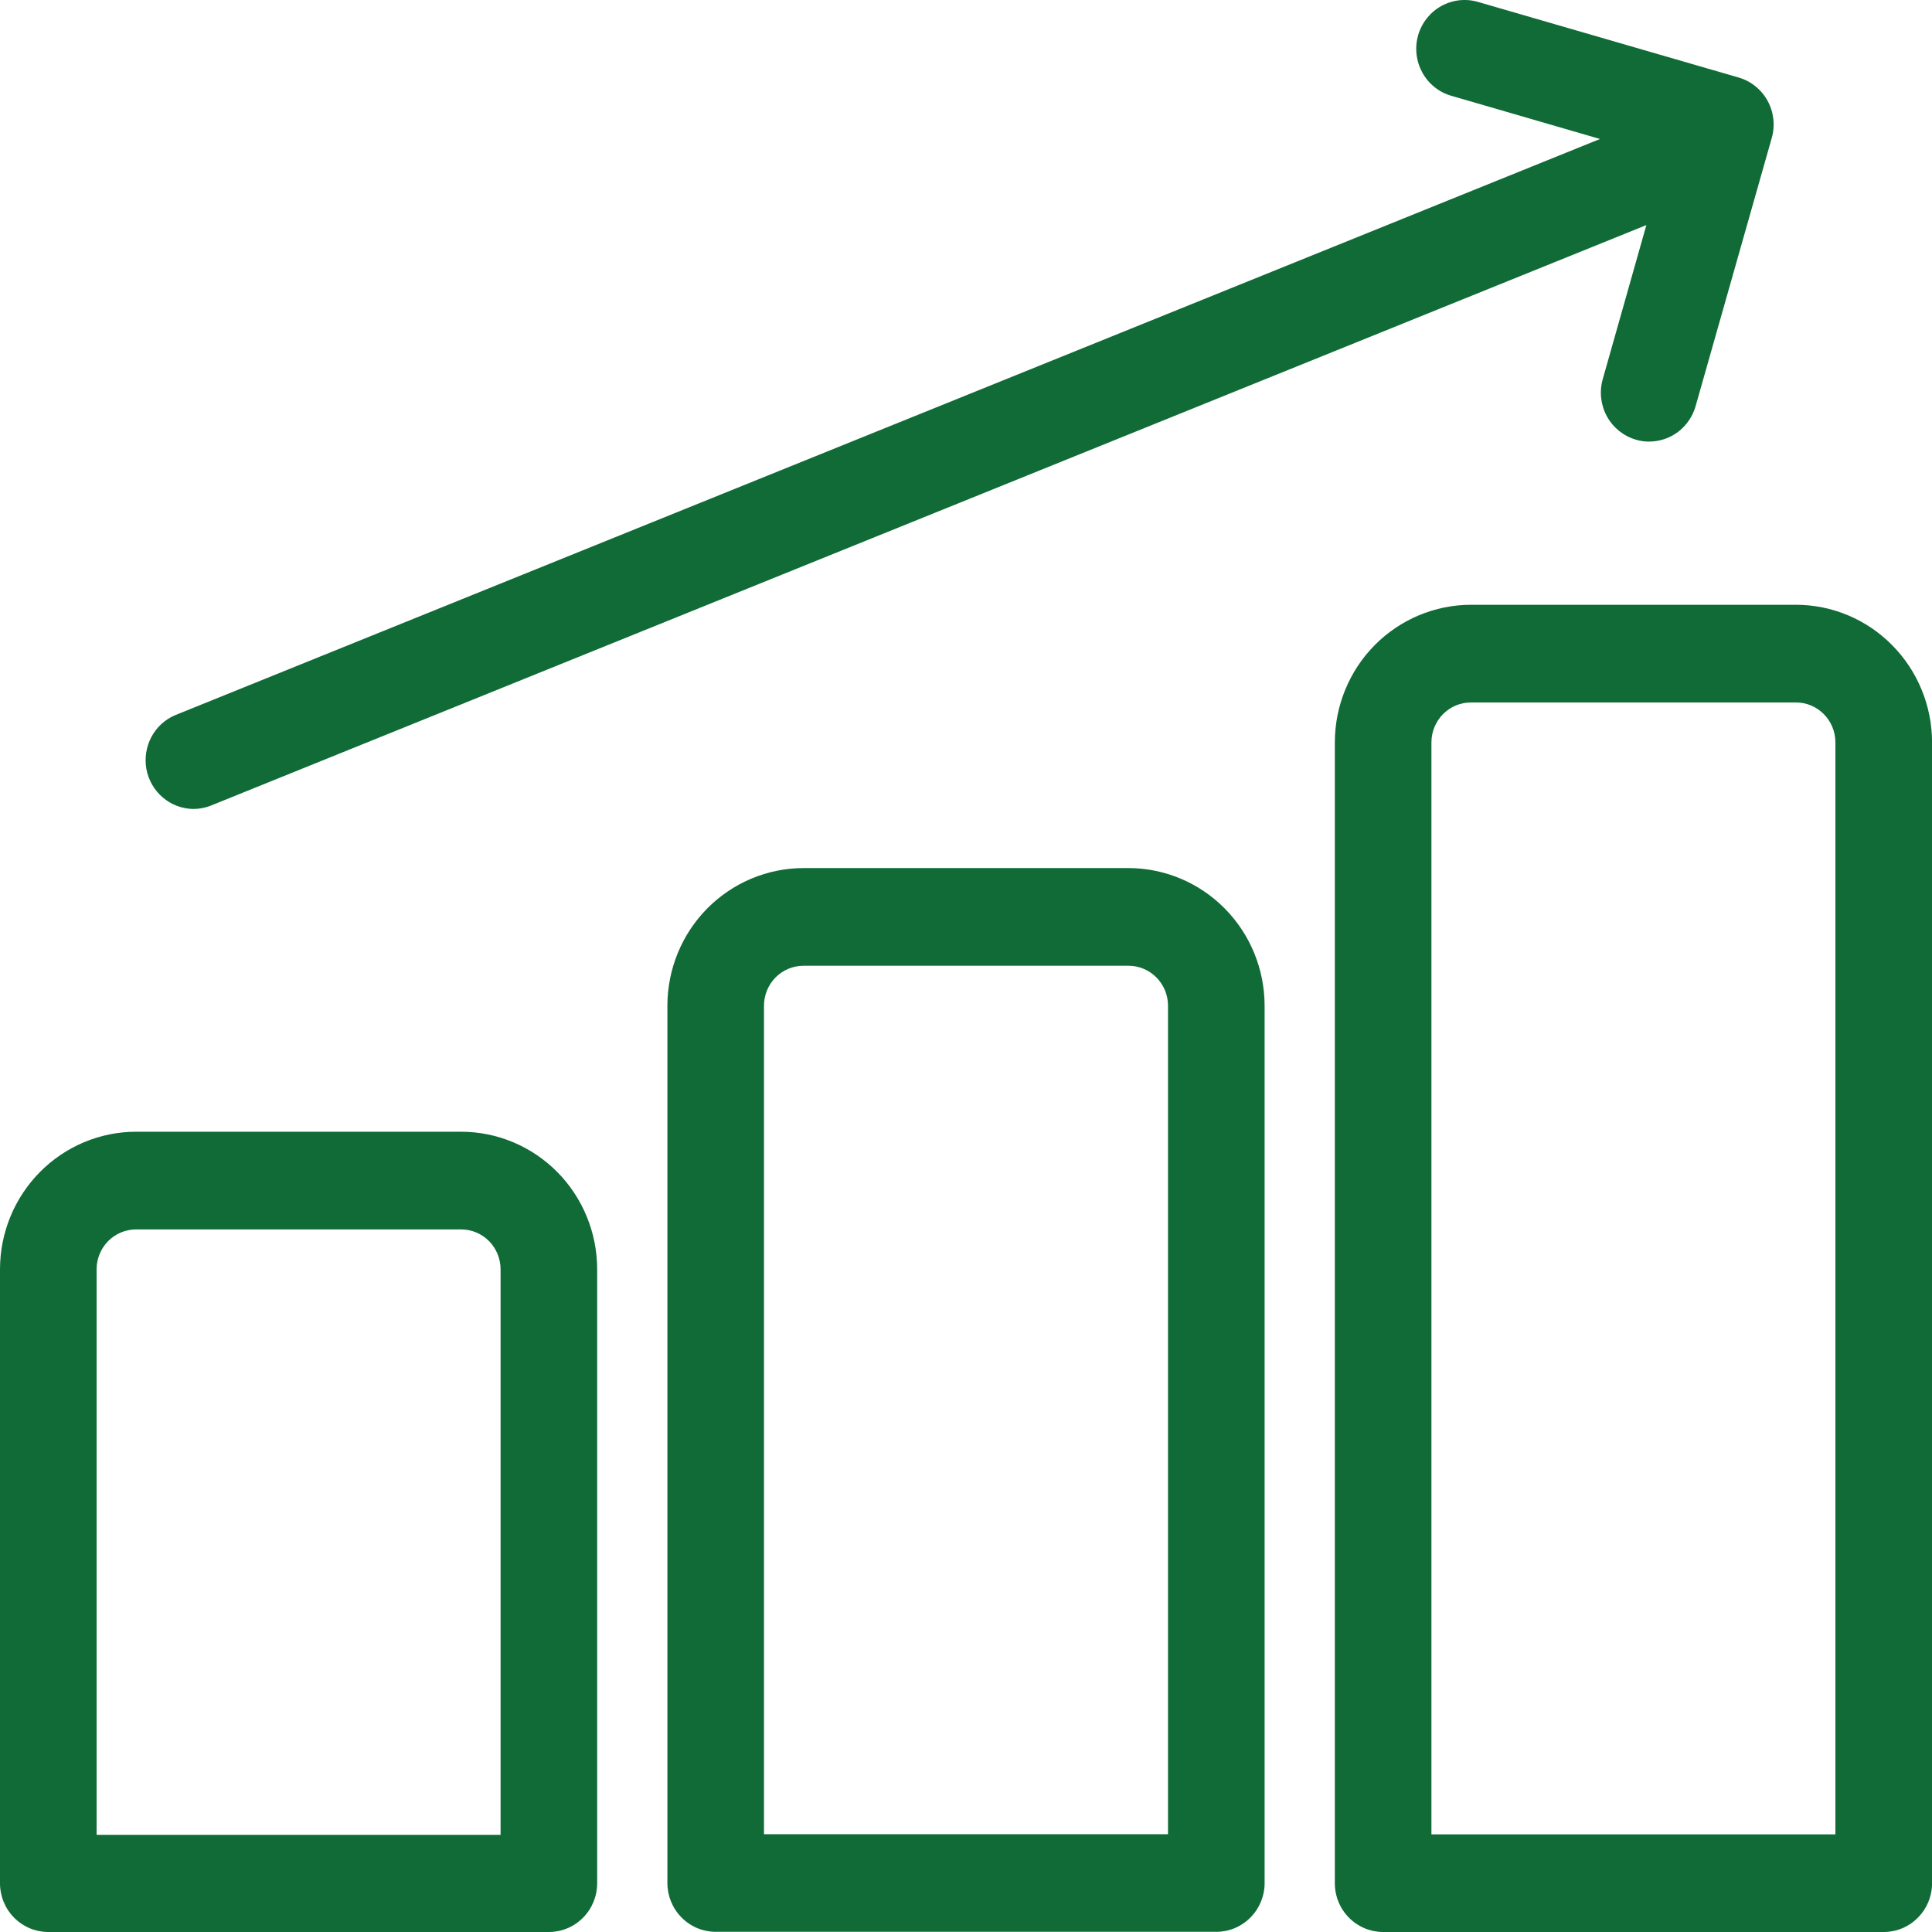
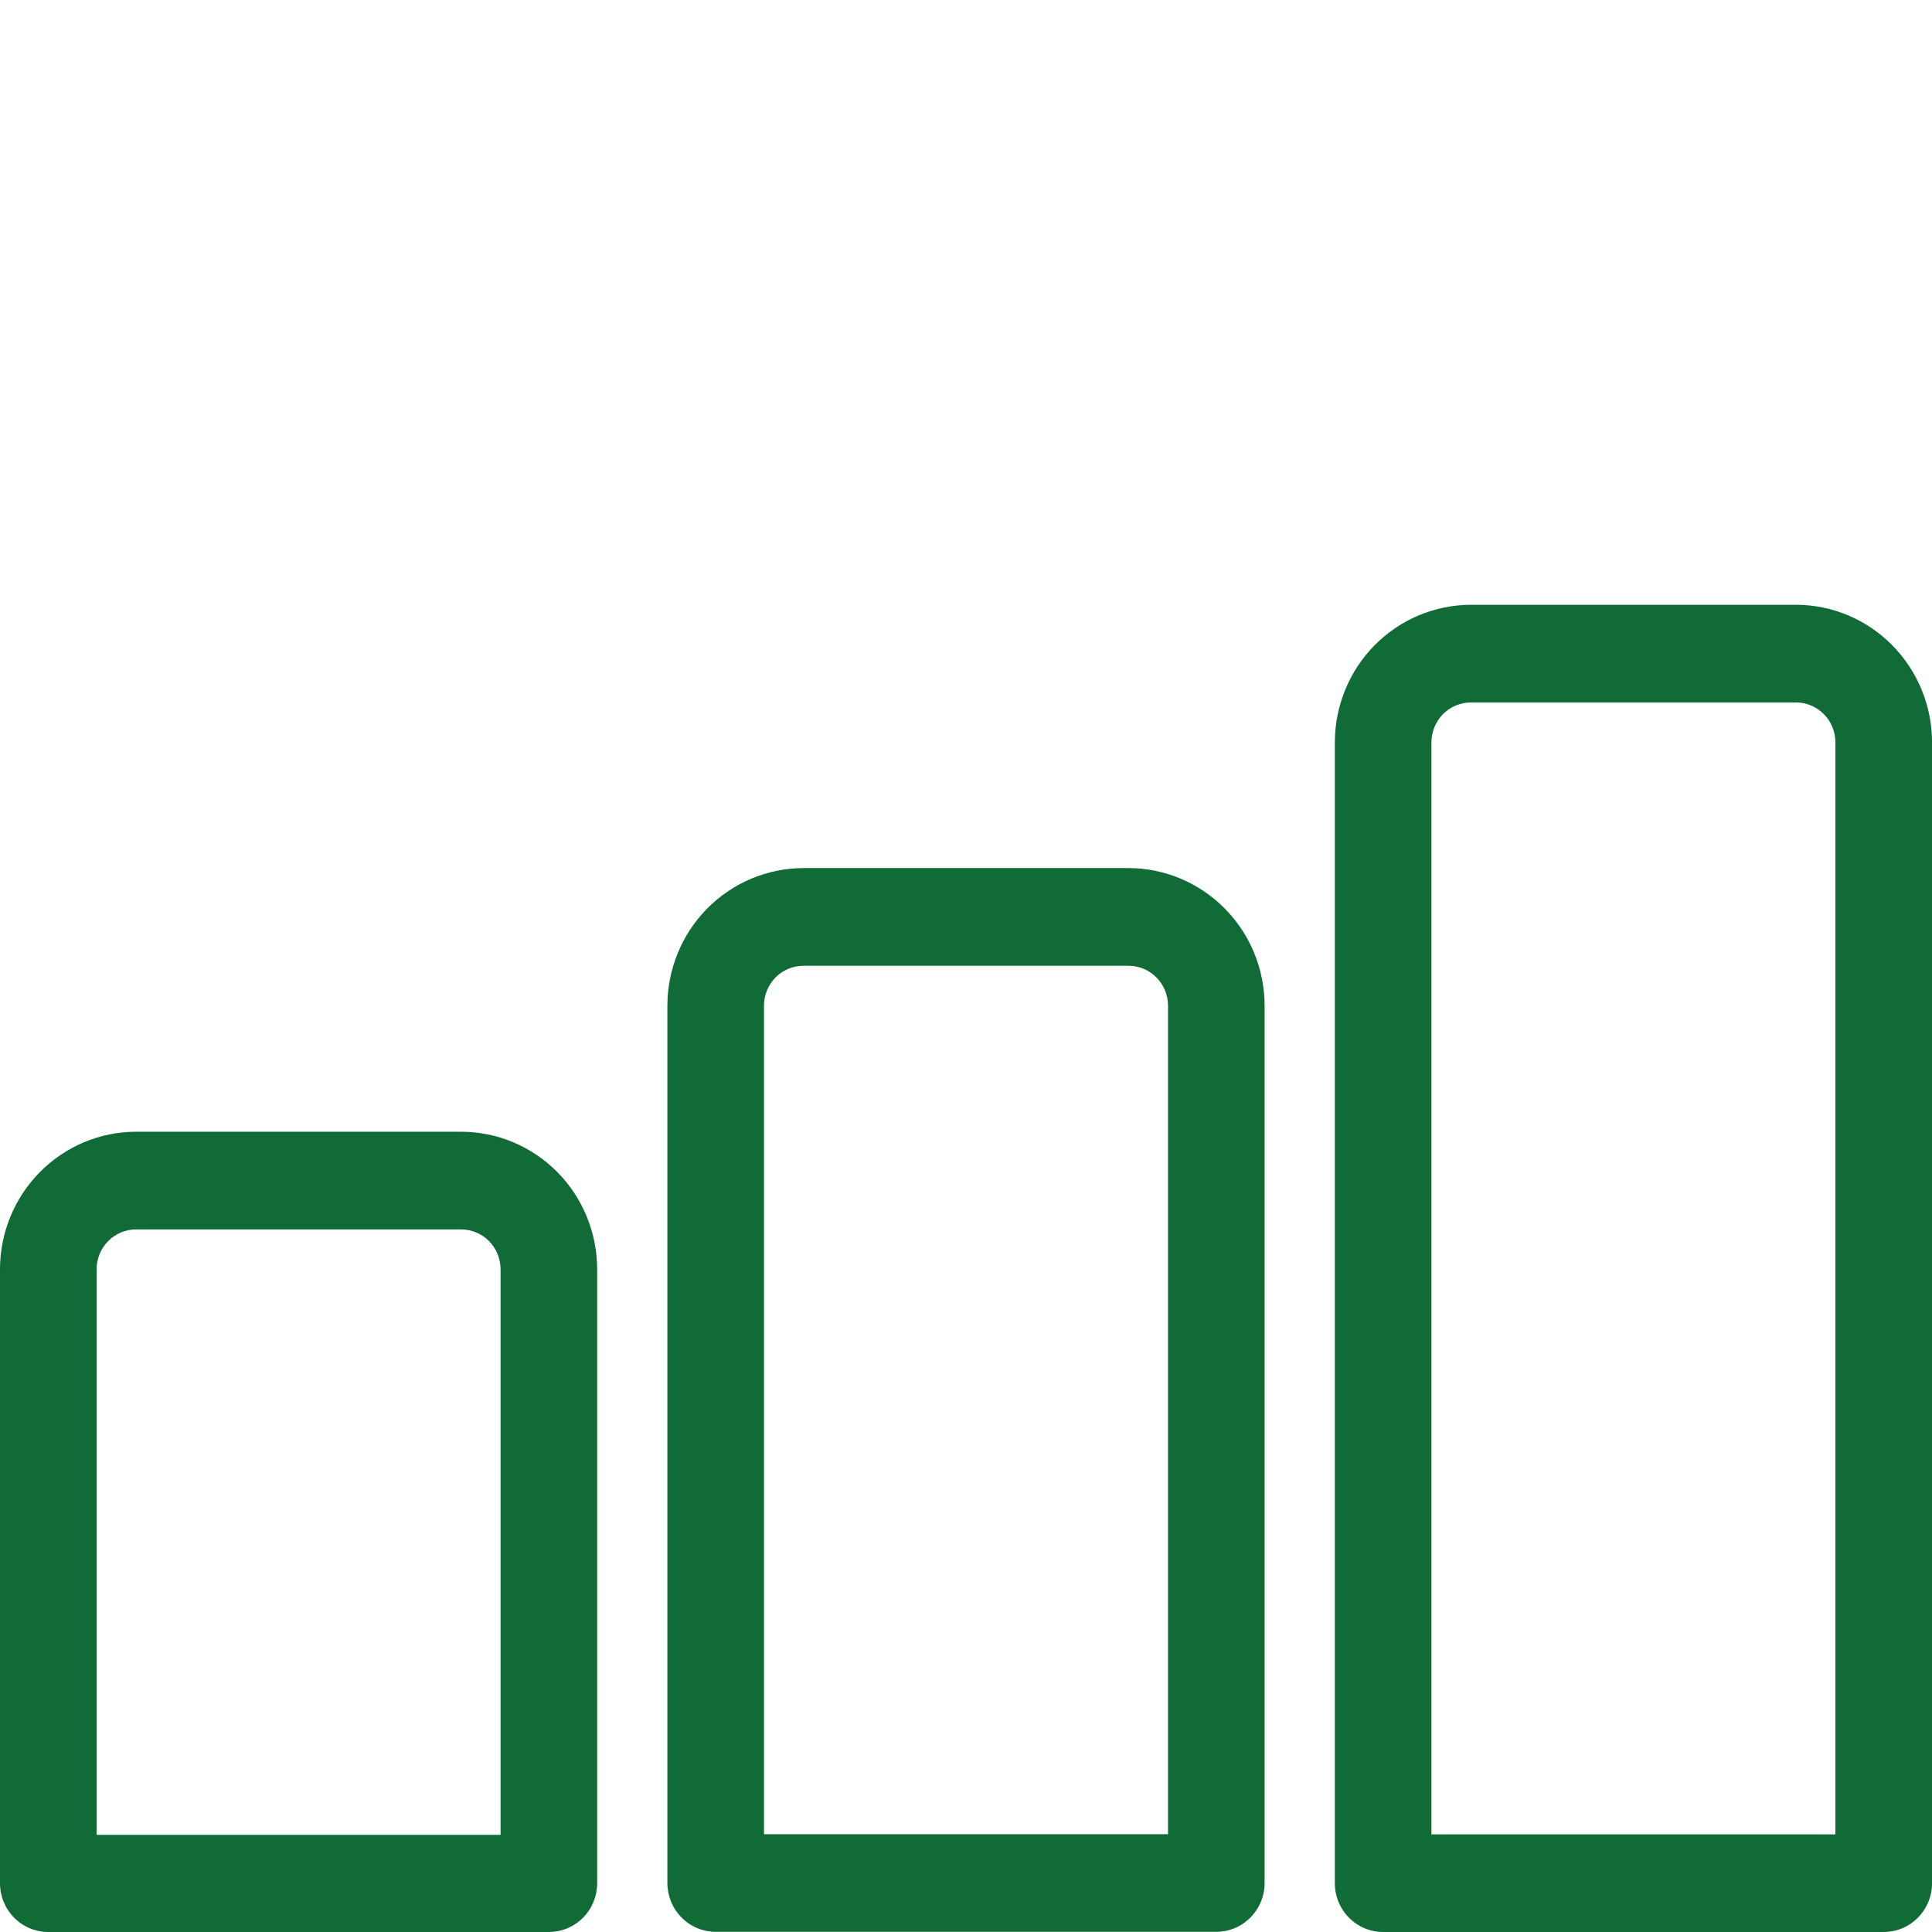
<svg xmlns="http://www.w3.org/2000/svg" width="32" height="32" viewBox="0 0 32 32" fill="none">
  <path d="M7.637 18.745H2.254C1.657 18.745 1.083 18.986 0.661 19.413C0.238 19.84 0 20.42 0 21.024V31.192C0 31.406 0.084 31.612 0.234 31.763C0.384 31.915 0.588 32 0.8 32H9.091C9.303 32 9.507 31.915 9.657 31.763C9.807 31.612 9.891 31.406 9.891 31.192V21.024C9.891 20.42 9.653 19.84 9.231 19.413C8.808 18.986 8.235 18.745 7.637 18.745ZM8.291 30.391H1.6V21.024C1.6 20.849 1.669 20.68 1.792 20.556C1.914 20.432 2.081 20.363 2.254 20.363H7.637C7.81 20.363 7.977 20.432 8.1 20.556C8.222 20.68 8.291 20.849 8.291 21.024V30.391Z" fill="#106B37" />
  <path d="M18.693 14.378H13.309C12.711 14.379 12.138 14.619 11.715 15.046C11.292 15.473 11.055 16.053 11.054 16.657V31.189C11.054 31.403 11.139 31.609 11.289 31.76C11.439 31.912 11.642 31.997 11.854 31.997H20.146C20.358 31.997 20.561 31.912 20.711 31.76C20.861 31.609 20.946 31.403 20.946 31.189V16.657C20.945 16.053 20.708 15.474 20.285 15.047C19.863 14.62 19.29 14.379 18.693 14.378ZM19.346 30.38H12.654V16.657C12.654 16.482 12.723 16.314 12.846 16.189C12.969 16.065 13.135 15.996 13.309 15.996H18.693C18.866 15.996 19.032 16.066 19.154 16.19C19.277 16.314 19.346 16.482 19.346 16.657V30.38Z" fill="#106B37" />
  <path d="M29.748 10.017H24.364C23.766 10.018 23.193 10.258 22.77 10.685C22.347 11.112 22.11 11.692 22.109 12.296V31.191C22.109 31.406 22.193 31.612 22.343 31.763C22.494 31.915 22.697 32 22.909 32H31.201C31.413 32 31.616 31.915 31.766 31.763C31.916 31.612 32.001 31.406 32.001 31.191V12.296C32 11.692 31.763 11.113 31.34 10.686C30.918 10.258 30.345 10.018 29.748 10.017ZM30.4 30.383H23.709V12.296C23.709 12.209 23.726 12.123 23.759 12.043C23.792 11.963 23.84 11.89 23.901 11.828C23.962 11.767 24.034 11.718 24.113 11.685C24.192 11.652 24.278 11.635 24.364 11.635H29.748C29.921 11.635 30.087 11.705 30.209 11.829C30.332 11.953 30.4 12.121 30.4 12.296V30.383Z" fill="#106B37" />
-   <path d="M3.2 13.399C3.302 13.399 3.403 13.38 3.498 13.341L27.269 3.728L26.546 6.282C26.488 6.488 26.513 6.709 26.616 6.897C26.719 7.084 26.891 7.223 27.095 7.282C27.166 7.304 27.24 7.315 27.314 7.314C27.488 7.314 27.657 7.257 27.796 7.152C27.934 7.046 28.036 6.897 28.084 6.729L29.346 2.285C29.375 2.183 29.384 2.076 29.372 1.971C29.36 1.865 29.328 1.763 29.277 1.67C29.226 1.577 29.157 1.495 29.075 1.429C28.993 1.362 28.898 1.313 28.797 1.284L24.491 0.035C24.39 0.004 24.283 -0.007 24.177 0.004C24.072 0.015 23.969 0.047 23.876 0.098C23.782 0.149 23.7 0.219 23.634 0.302C23.567 0.386 23.518 0.482 23.488 0.585C23.459 0.689 23.45 0.797 23.463 0.903C23.475 1.01 23.509 1.113 23.561 1.207C23.613 1.3 23.683 1.382 23.767 1.448C23.851 1.514 23.947 1.562 24.05 1.59L26.501 2.302L2.902 11.845C2.733 11.916 2.593 12.045 2.506 12.209C2.42 12.373 2.392 12.562 2.426 12.744C2.461 12.926 2.557 13.091 2.698 13.21C2.839 13.33 3.016 13.396 3.2 13.399Z" fill="#106B37" />
</svg>